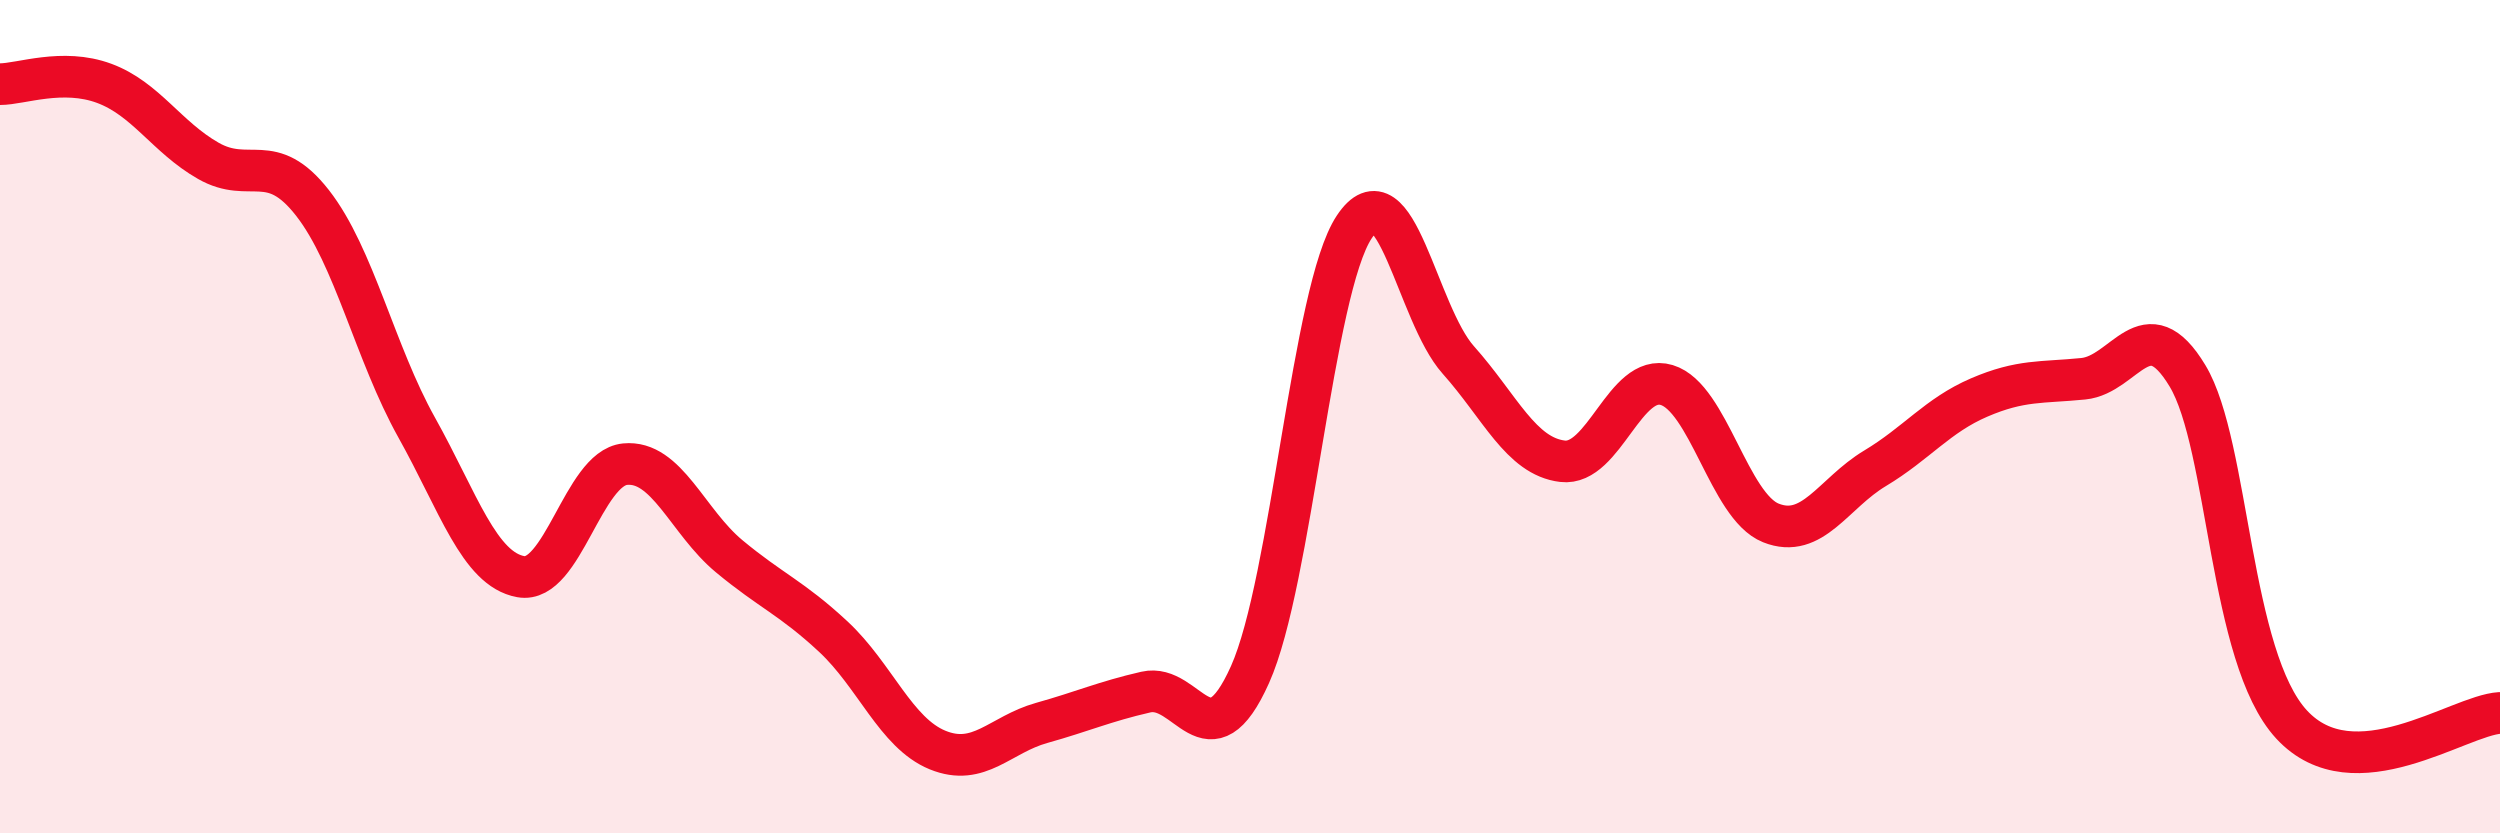
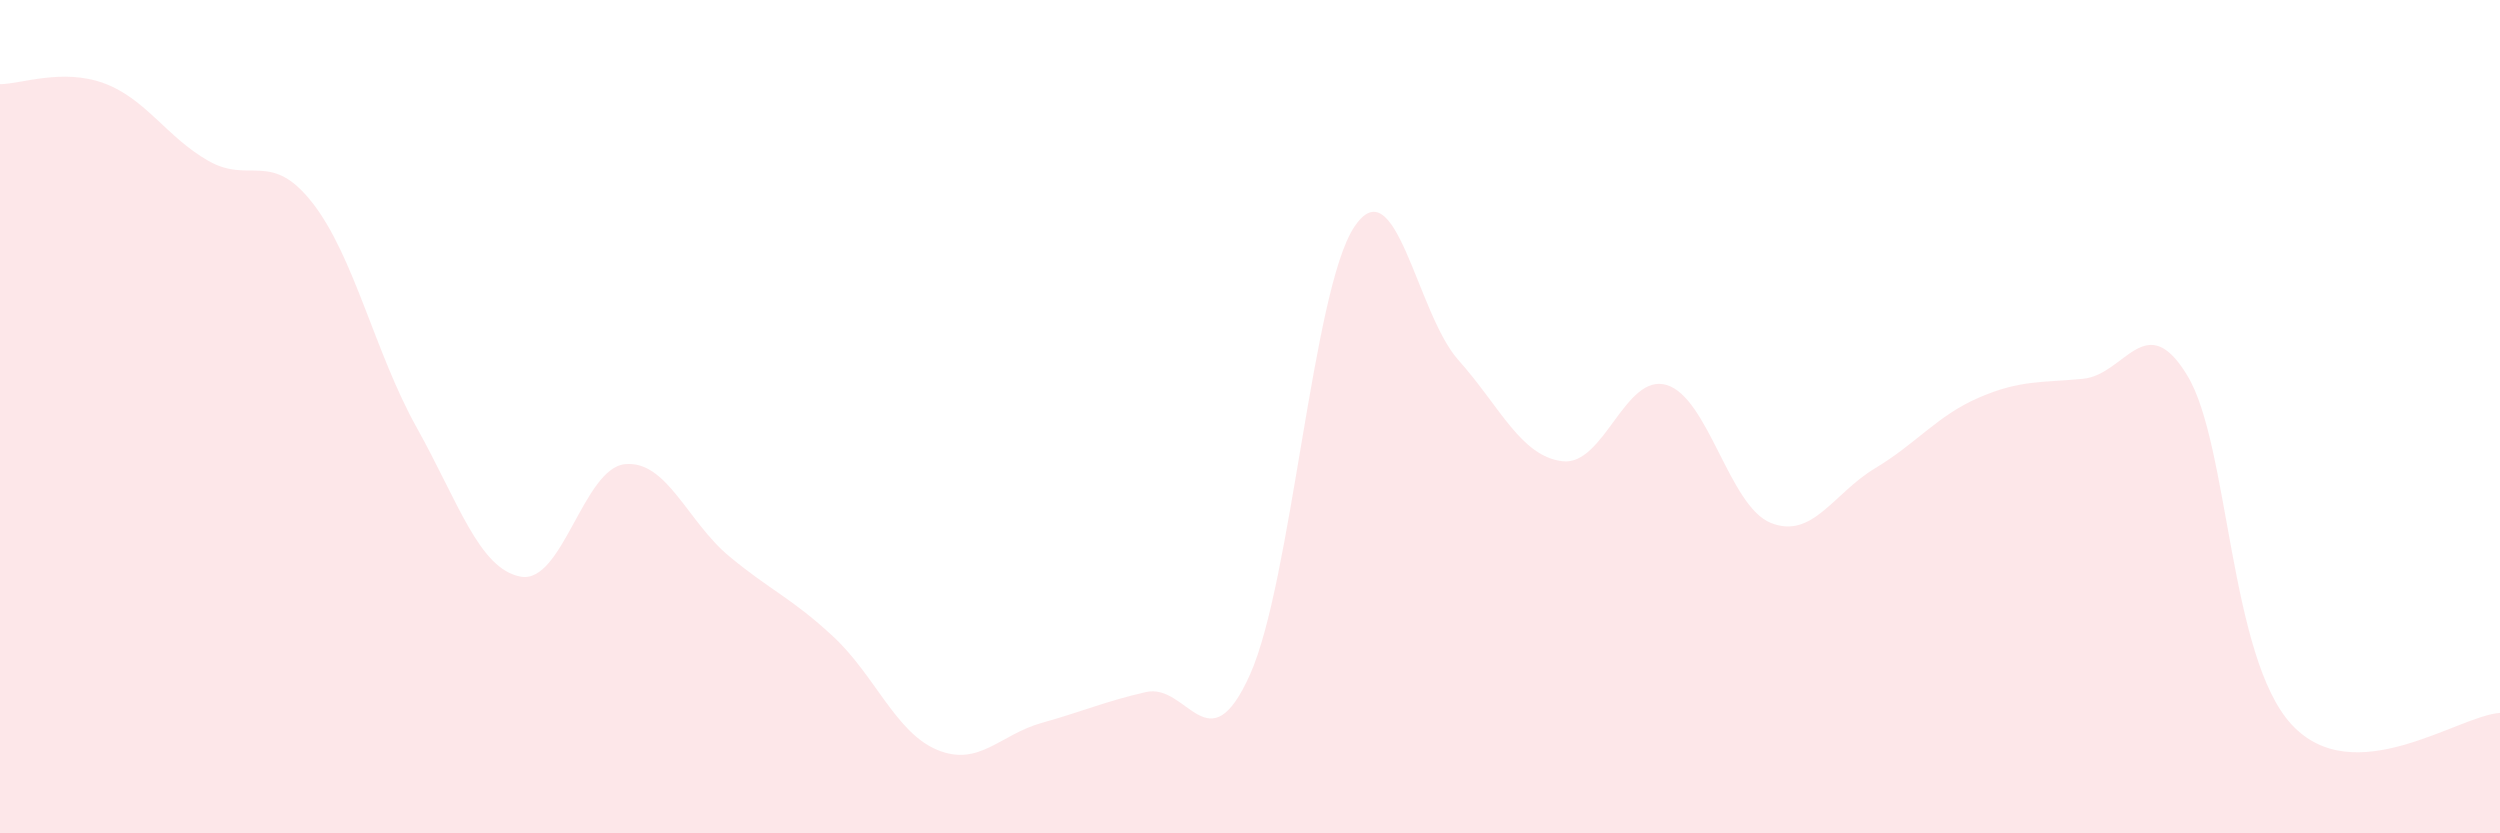
<svg xmlns="http://www.w3.org/2000/svg" width="60" height="20" viewBox="0 0 60 20">
  <path d="M 0,2.02 C 0.5,2.02 1.5,1.63 2.5,2 C 3.5,2.37 4,3.29 5,3.86 C 6,4.43 6.5,3.59 7.5,4.87 C 8.5,6.15 9,8.47 10,10.26 C 11,12.05 11.5,13.66 12.5,13.84 C 13.5,14.02 14,11.24 15,11.14 C 16,11.04 16.5,12.52 17.5,13.35 C 18.5,14.18 19,14.35 20,15.28 C 21,16.21 21.5,17.59 22.5,18 C 23.5,18.41 24,17.63 25,17.35 C 26,17.07 26.5,16.84 27.5,16.61 C 28.5,16.38 29,18.42 30,16.19 C 31,13.96 31.5,6.96 32.5,5.45 C 33.5,3.94 34,7.52 35,8.64 C 36,9.76 36.5,10.95 37.5,11.07 C 38.5,11.19 39,8.94 40,9.24 C 41,9.54 41.5,12.15 42.5,12.55 C 43.5,12.95 44,11.84 45,11.24 C 46,10.64 46.5,9.97 47.5,9.54 C 48.5,9.11 49,9.19 50,9.09 C 51,8.99 51.5,7.36 52.5,9.02 C 53.5,10.68 53.5,15.77 55,17.39 C 56.5,19.01 59,17.17 60,17.11L60 20L0 20Z" fill="#EB0A25" opacity="0.1" stroke-linecap="round" stroke-linejoin="round" />
-   <path d="M 0,2.02 C 0.5,2.02 1.5,1.63 2.5,2 C 3.5,2.37 4,3.29 5,3.86 C 6,4.43 6.5,3.59 7.5,4.87 C 8.5,6.15 9,8.47 10,10.26 C 11,12.05 11.5,13.66 12.5,13.84 C 13.5,14.02 14,11.24 15,11.14 C 16,11.04 16.5,12.52 17.5,13.35 C 18.5,14.18 19,14.35 20,15.28 C 21,16.21 21.5,17.59 22.5,18 C 23.5,18.41 24,17.63 25,17.35 C 26,17.07 26.5,16.84 27.5,16.61 C 28.5,16.38 29,18.42 30,16.19 C 31,13.96 31.5,6.96 32.5,5.45 C 33.5,3.94 34,7.52 35,8.64 C 36,9.76 36.5,10.95 37.5,11.07 C 38.5,11.19 39,8.94 40,9.24 C 41,9.54 41.5,12.15 42.5,12.55 C 43.5,12.95 44,11.84 45,11.24 C 46,10.64 46.5,9.97 47.5,9.54 C 48.5,9.11 49,9.19 50,9.09 C 51,8.99 51.5,7.36 52.5,9.02 C 53.5,10.68 53.5,15.77 55,17.39 C 56.5,19.01 59,17.17 60,17.11" stroke="#EB0A25" stroke-width="1" fill="none" stroke-linecap="round" stroke-linejoin="round" />
</svg>